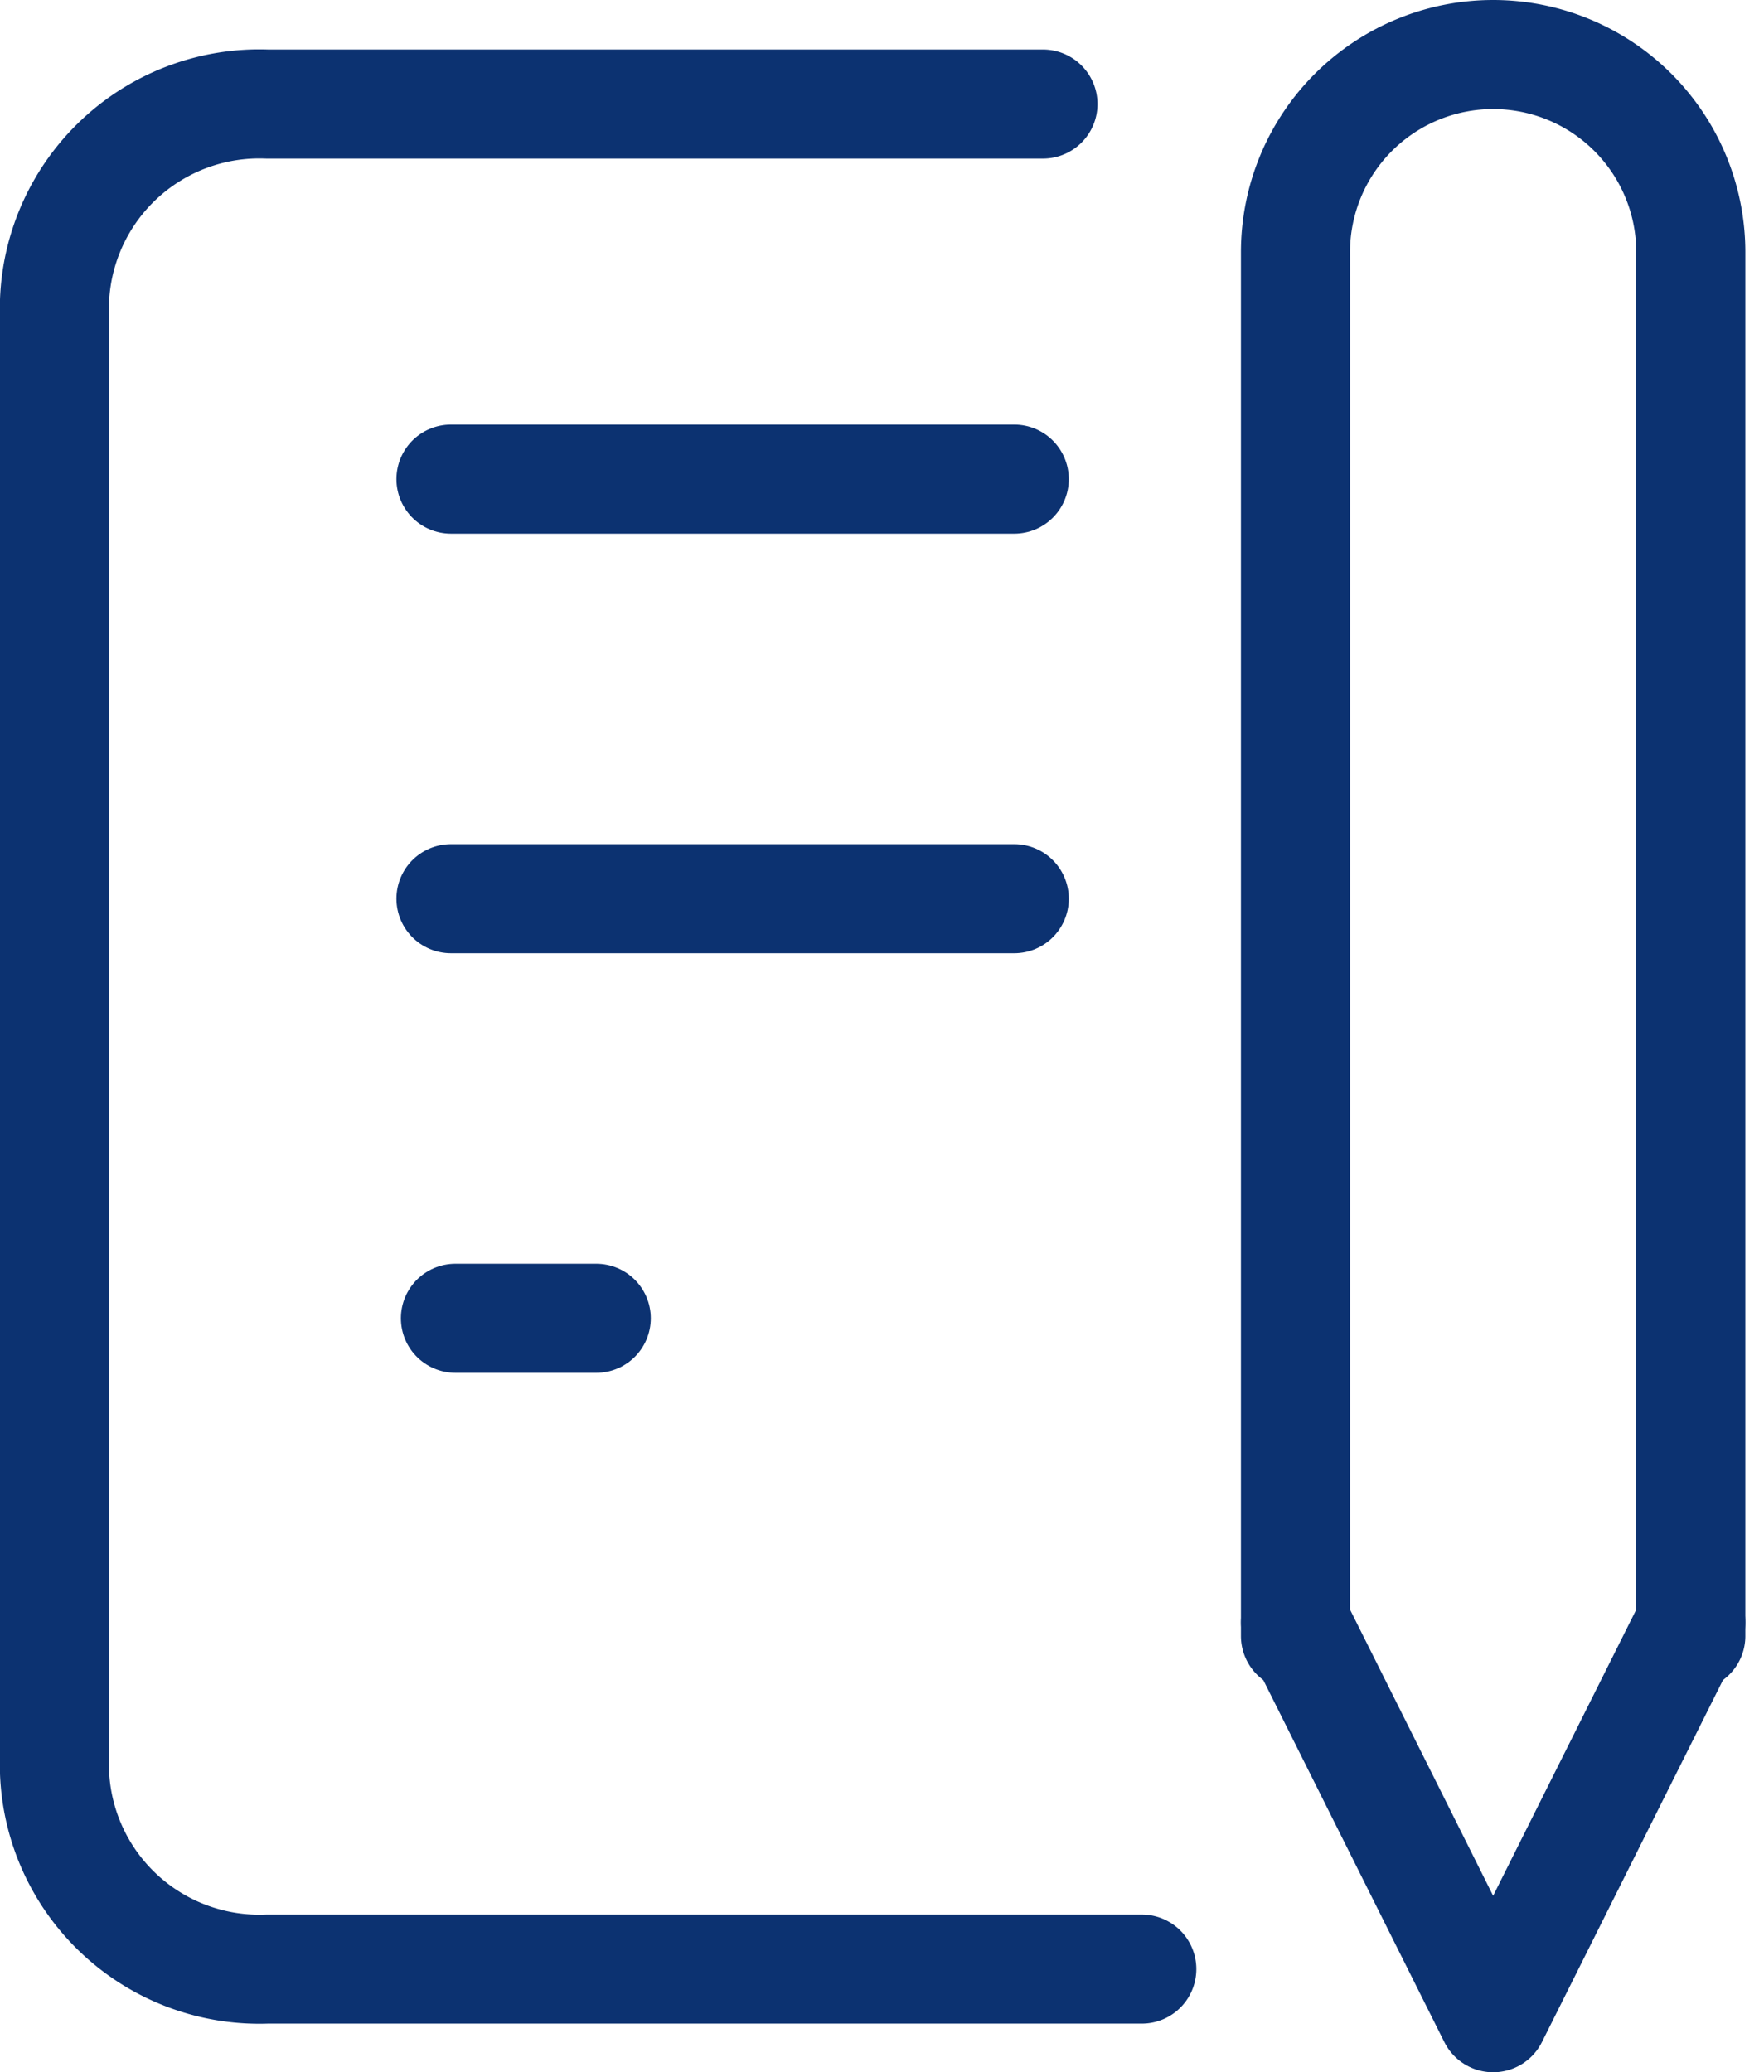
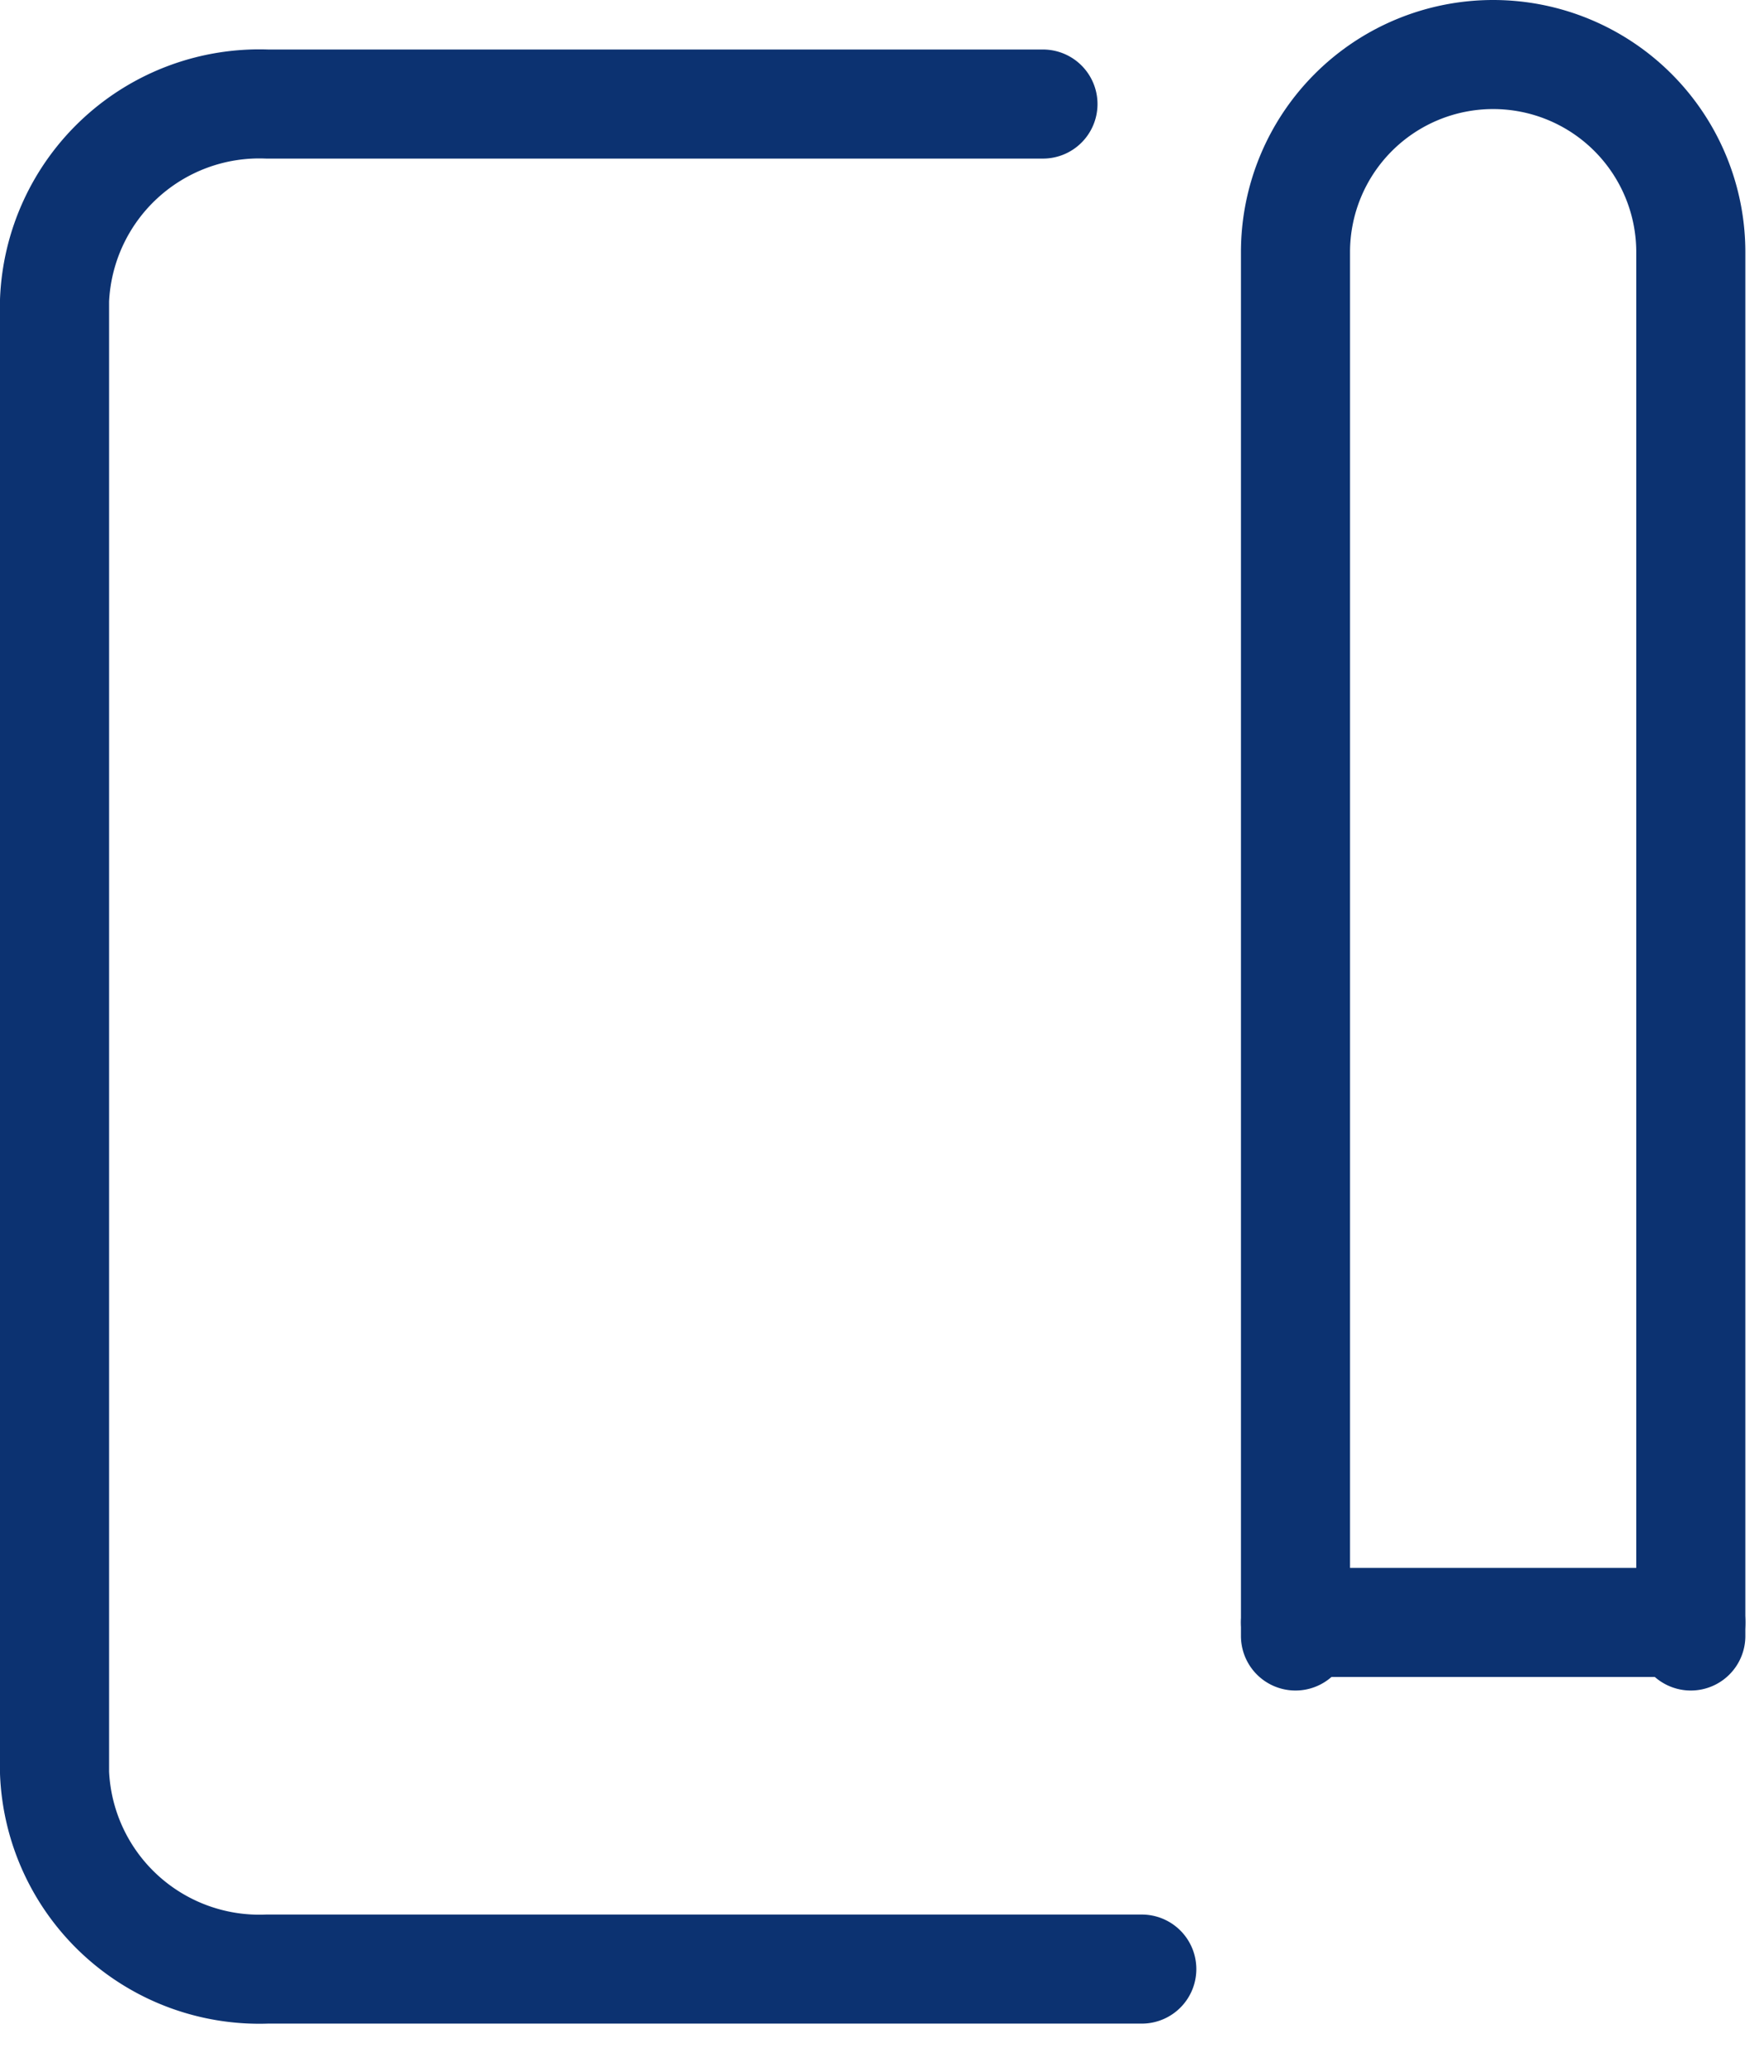
<svg xmlns="http://www.w3.org/2000/svg" width="16.171" height="19" viewBox="0 0 16.171 19">
  <g id="memo-icon" transform="translate(-7.5 -3.5)">
-     <line id="線_26" data-name="線 26" x2="5.164" transform="translate(11.634 7.893)" fill="none" stroke="#0c3271" stroke-linecap="round" stroke-linejoin="round" stroke-width="1" />
-     <line id="線_27" data-name="線 27" x2="5.164" transform="translate(11.634 11.74)" fill="none" stroke="#0c3271" stroke-linecap="round" stroke-linejoin="round" stroke-width="1" />
-     <line id="線_28" data-name="線 28" x2="1.291" transform="translate(11.675 15.587)" fill="none" stroke="#0c3271" stroke-linecap="round" stroke-linejoin="round" stroke-width="1" />
    <path id="パス_8" data-name="パス 8" d="M17.061,5H9.948A1.879,1.879,0,0,0,8,6.8v13.5a1.879,1.879,0,0,0,1.948,1.8h8.019" transform="translate(0 -0.546)" fill="none" stroke="#0c3271" stroke-linecap="round" stroke-linejoin="round" stroke-width="1" />
-     <path id="パス_9" data-name="パス 9" d="M34,36l1.812,3.624L37.624,36" transform="translate(-14.624 -17.624)" fill="none" stroke="#0c3271" stroke-linecap="round" stroke-linejoin="round" stroke-width="1" />
+     <path id="パス_9" data-name="パス 9" d="M34,36L37.624,36" transform="translate(-14.624 -17.624)" fill="none" stroke="#0c3271" stroke-linecap="round" stroke-linejoin="round" stroke-width="1" />
    <path id="パス_10" data-name="パス 10" d="M37.624,18.5V5.812a1.812,1.812,0,0,0-3.624,0V18.5" transform="translate(-14.624)" fill="none" stroke="#0c3271" stroke-linecap="round" stroke-linejoin="round" stroke-width="1" />
  </g>
</svg>